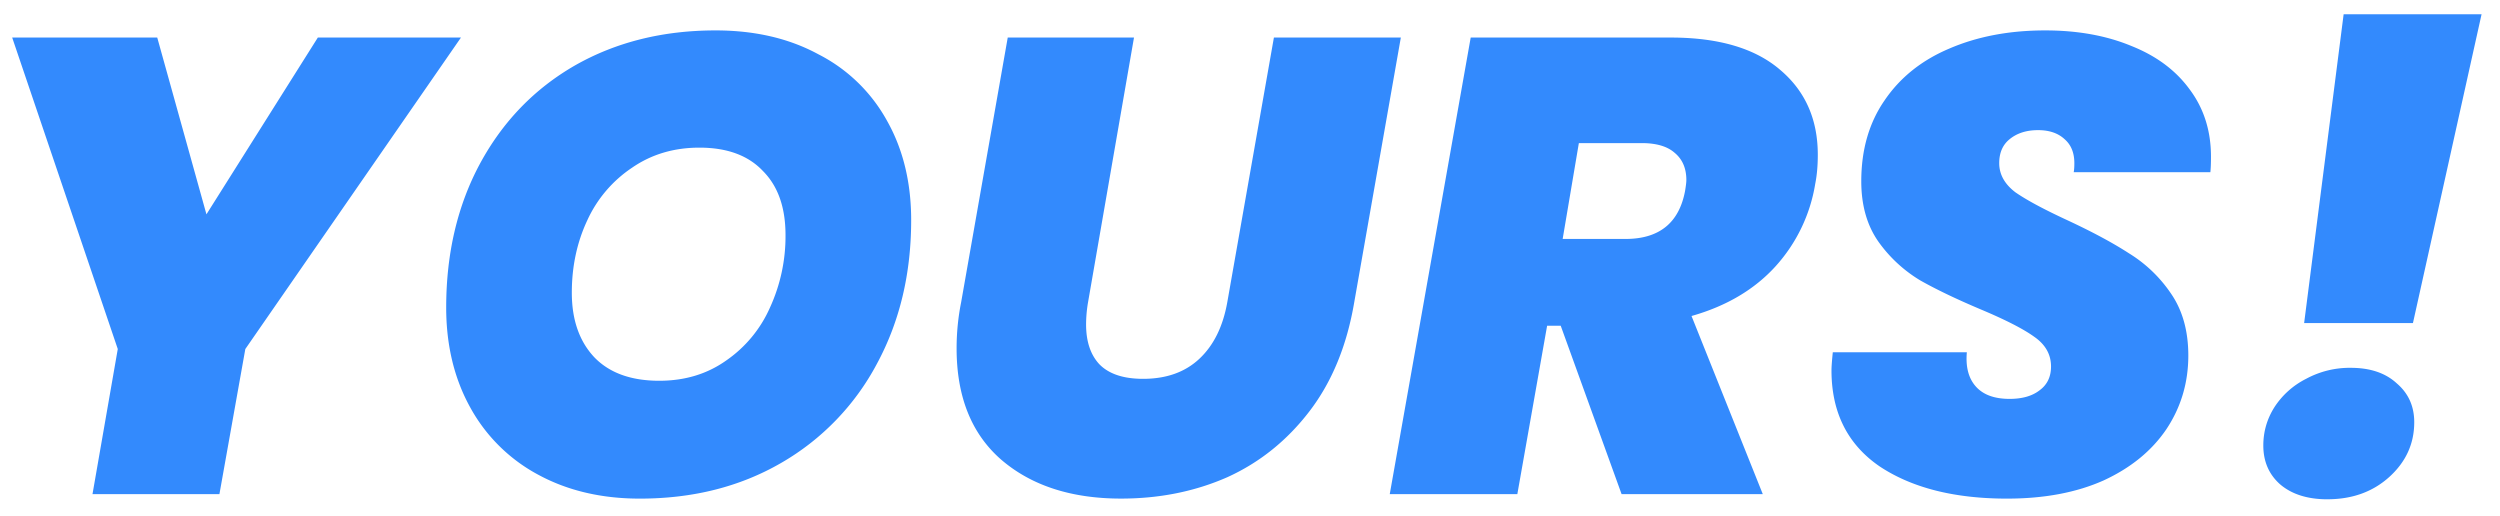
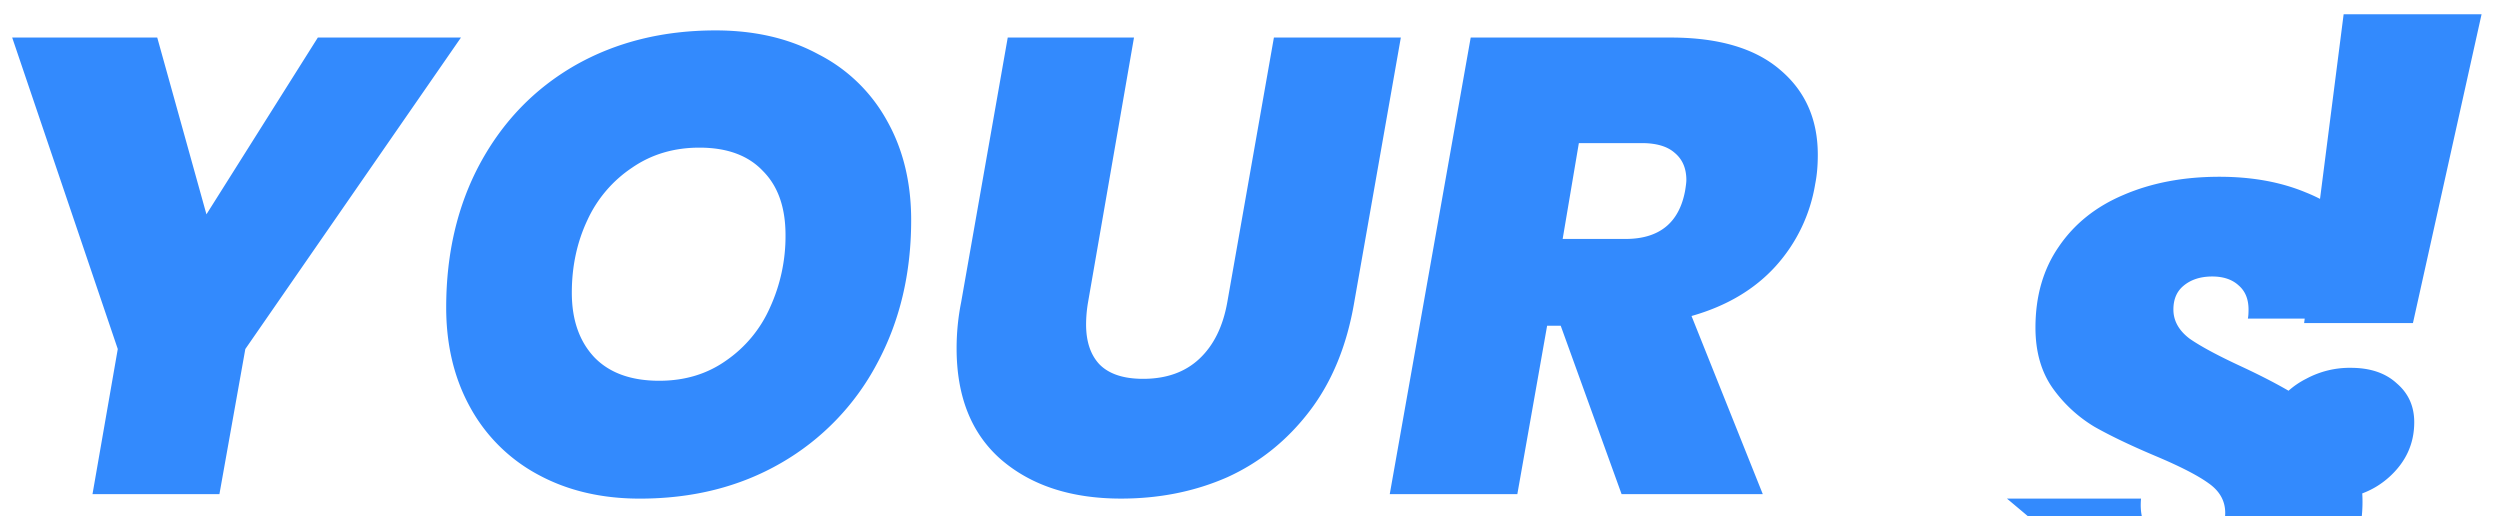
<svg xmlns="http://www.w3.org/2000/svg" width="92" height="19" viewBox="0 0 92 19" fill="none">
-   <path d="M16.964 1.381L9.028 12.844l-.953 5.339H3.404l.93-5.339L.448 1.381h5.338l1.811 6.506 4.1-6.506h5.266zm6.582 16.968c-1.415 0-2.662-.294-3.742-.881a6.164 6.164 0 01-2.502-2.479c-.588-1.064-.882-2.288-.882-3.67 0-1.986.413-3.75 1.24-5.29.841-1.557 2.009-2.765 3.502-3.623 1.51-.858 3.233-1.287 5.172-1.287 1.445 0 2.709.294 3.789.882a5.978 5.978 0 012.526 2.455c.588 1.048.882 2.264.882 3.646 0 1.97-.421 3.733-1.263 5.29a9.165 9.165 0 01-3.527 3.647c-1.51.873-3.241 1.31-5.195 1.31zm.714-4.337c.938 0 1.756-.246 2.455-.739a4.641 4.641 0 001.62-1.954 6.292 6.292 0 00.572-2.669c0-1.017-.277-1.803-.834-2.36-.54-.571-1.318-.857-2.335-.857-.937 0-1.764.246-2.479.739a4.644 4.644 0 00-1.644 1.93c-.381.81-.572 1.7-.572 2.669 0 1.001.278 1.795.834 2.383.556.572 1.35.858 2.383.858zm17.471-12.63l-1.692 9.747a4.946 4.946 0 00-.071.81c0 .635.167 1.128.5 1.477.35.35.882.525 1.597.525.858 0 1.55-.247 2.074-.74.524-.492.865-1.183 1.024-2.072L46.88 1.38h4.671l-1.716 9.748c-.27 1.588-.818 2.923-1.644 4.003s-1.835 1.89-3.027 2.431c-1.191.524-2.494.786-3.908.786-1.827 0-3.297-.476-4.409-1.43-1.096-.953-1.644-2.319-1.644-4.099 0-.571.055-1.135.166-1.691l1.716-9.748h4.647zm19.755 0c1.763 0 3.106.397 4.027 1.191.922.779 1.382 1.82 1.382 3.122 0 .397-.031.755-.095 1.072a5.93 5.93 0 01-1.454 3.027c-.778.858-1.81 1.47-3.098 1.835l2.622 6.554h-5.196l-2.24-6.197h-.5l-1.096 6.197h-4.695L54.122 1.38h7.364zm-3.98 7.411h2.312c1.239 0 1.97-.588 2.192-1.763.032-.191.048-.326.048-.406 0-.429-.143-.762-.43-1-.27-.239-.675-.358-1.215-.358h-2.311l-.596 3.527zm16.351 9.556c-1.938 0-3.503-.397-4.694-1.191-1.176-.81-1.764-1.986-1.764-3.527 0-.127.016-.35.048-.668h4.933c-.048.54.063.962.334 1.264.27.301.683.452 1.239.452.46 0 .826-.103 1.096-.31.286-.206.429-.5.429-.881 0-.445-.207-.81-.62-1.096-.397-.286-1.048-.62-1.954-1.001-.905-.382-1.652-.74-2.24-1.073a5.12 5.12 0 01-1.525-1.406c-.43-.604-.644-1.35-.644-2.24 0-1.16.286-2.153.858-2.979.572-.842 1.367-1.477 2.383-1.906 1.033-.445 2.209-.668 3.527-.668 1.192 0 2.248.19 3.17.572.921.366 1.636.898 2.145 1.597.524.699.786 1.525.786 2.478 0 .255-.008.445-.023.572h-5.029c.016-.08.024-.19.024-.333 0-.382-.12-.675-.358-.882-.238-.222-.564-.334-.977-.334-.429 0-.778.112-1.048.334-.255.207-.382.5-.382.882 0 .413.199.77.596 1.072.413.286 1.049.628 1.907 1.025.921.429 1.676.834 2.264 1.215a5.07 5.07 0 011.549 1.478c.429.62.643 1.382.643 2.288 0 1-.27 1.906-.81 2.716-.54.795-1.31 1.422-2.312 1.883-1 .445-2.184.667-3.55.667zM91.322.524L88.796 11.89h-4.004L86.246.524h5.076zm-5.672 17.85c-.73 0-1.31-.183-1.74-.549-.413-.365-.62-.842-.62-1.43 0-.508.136-.977.406-1.406a2.985 2.985 0 011.168-1.048 3.362 3.362 0 011.644-.405c.715 0 1.279.19 1.692.571.429.366.644.843.644 1.43 0 .795-.31 1.47-.93 2.026-.604.54-1.358.81-2.264.81z" fill="#338AFD" />
+   <path d="M16.964 1.381L9.028 12.844l-.953 5.339H3.404l.93-5.339L.448 1.381h5.338l1.811 6.506 4.1-6.506h5.266zm6.582 16.968c-1.415 0-2.662-.294-3.742-.881a6.164 6.164 0 01-2.502-2.479c-.588-1.064-.882-2.288-.882-3.67 0-1.986.413-3.75 1.24-5.29.841-1.557 2.009-2.765 3.502-3.623 1.51-.858 3.233-1.287 5.172-1.287 1.445 0 2.709.294 3.789.882a5.978 5.978 0 012.526 2.455c.588 1.048.882 2.264.882 3.646 0 1.97-.421 3.733-1.263 5.29a9.165 9.165 0 01-3.527 3.647c-1.51.873-3.241 1.31-5.195 1.31zm.714-4.337c.938 0 1.756-.246 2.455-.739a4.641 4.641 0 001.62-1.954 6.292 6.292 0 00.572-2.669c0-1.017-.277-1.803-.834-2.36-.54-.571-1.318-.857-2.335-.857-.937 0-1.764.246-2.479.739a4.644 4.644 0 00-1.644 1.93c-.381.81-.572 1.7-.572 2.669 0 1.001.278 1.795.834 2.383.556.572 1.35.858 2.383.858zm17.471-12.63l-1.692 9.747a4.946 4.946 0 00-.071.81c0 .635.167 1.128.5 1.477.35.35.882.525 1.597.525.858 0 1.55-.247 2.074-.74.524-.492.865-1.183 1.024-2.072L46.88 1.38h4.671l-1.716 9.748c-.27 1.588-.818 2.923-1.644 4.003s-1.835 1.89-3.027 2.431c-1.191.524-2.494.786-3.908.786-1.827 0-3.297-.476-4.409-1.43-1.096-.953-1.644-2.319-1.644-4.099 0-.571.055-1.135.166-1.691l1.716-9.748h4.647zm19.755 0c1.763 0 3.106.397 4.027 1.191.922.779 1.382 1.82 1.382 3.122 0 .397-.031.755-.095 1.072a5.93 5.93 0 01-1.454 3.027c-.778.858-1.81 1.47-3.098 1.835l2.622 6.554h-5.196l-2.24-6.197h-.5l-1.096 6.197h-4.695L54.122 1.38h7.364zm-3.98 7.411h2.312c1.239 0 1.97-.588 2.192-1.763.032-.191.048-.326.048-.406 0-.429-.143-.762-.43-1-.27-.239-.675-.358-1.215-.358h-2.311l-.596 3.527zm16.351 9.556h4.933c-.048.54.063.962.334 1.264.27.301.683.452 1.239.452.46 0 .826-.103 1.096-.31.286-.206.429-.5.429-.881 0-.445-.207-.81-.62-1.096-.397-.286-1.048-.62-1.954-1.001-.905-.382-1.652-.74-2.24-1.073a5.12 5.12 0 01-1.525-1.406c-.43-.604-.644-1.35-.644-2.24 0-1.16.286-2.153.858-2.979.572-.842 1.367-1.477 2.383-1.906 1.033-.445 2.209-.668 3.527-.668 1.192 0 2.248.19 3.17.572.921.366 1.636.898 2.145 1.597.524.699.786 1.525.786 2.478 0 .255-.008.445-.023.572h-5.029c.016-.08.024-.19.024-.333 0-.382-.12-.675-.358-.882-.238-.222-.564-.334-.977-.334-.429 0-.778.112-1.048.334-.255.207-.382.5-.382.882 0 .413.199.77.596 1.072.413.286 1.049.628 1.907 1.025.921.429 1.676.834 2.264 1.215a5.07 5.07 0 011.549 1.478c.429.62.643 1.382.643 2.288 0 1-.27 1.906-.81 2.716-.54.795-1.31 1.422-2.312 1.883-1 .445-2.184.667-3.55.667zM91.322.524L88.796 11.89h-4.004L86.246.524h5.076zm-5.672 17.85c-.73 0-1.31-.183-1.74-.549-.413-.365-.62-.842-.62-1.43 0-.508.136-.977.406-1.406a2.985 2.985 0 011.168-1.048 3.362 3.362 0 011.644-.405c.715 0 1.279.19 1.692.571.429.366.644.843.644 1.43 0 .795-.31 1.47-.93 2.026-.604.54-1.358.81-2.264.81z" fill="#338AFD" />
</svg>